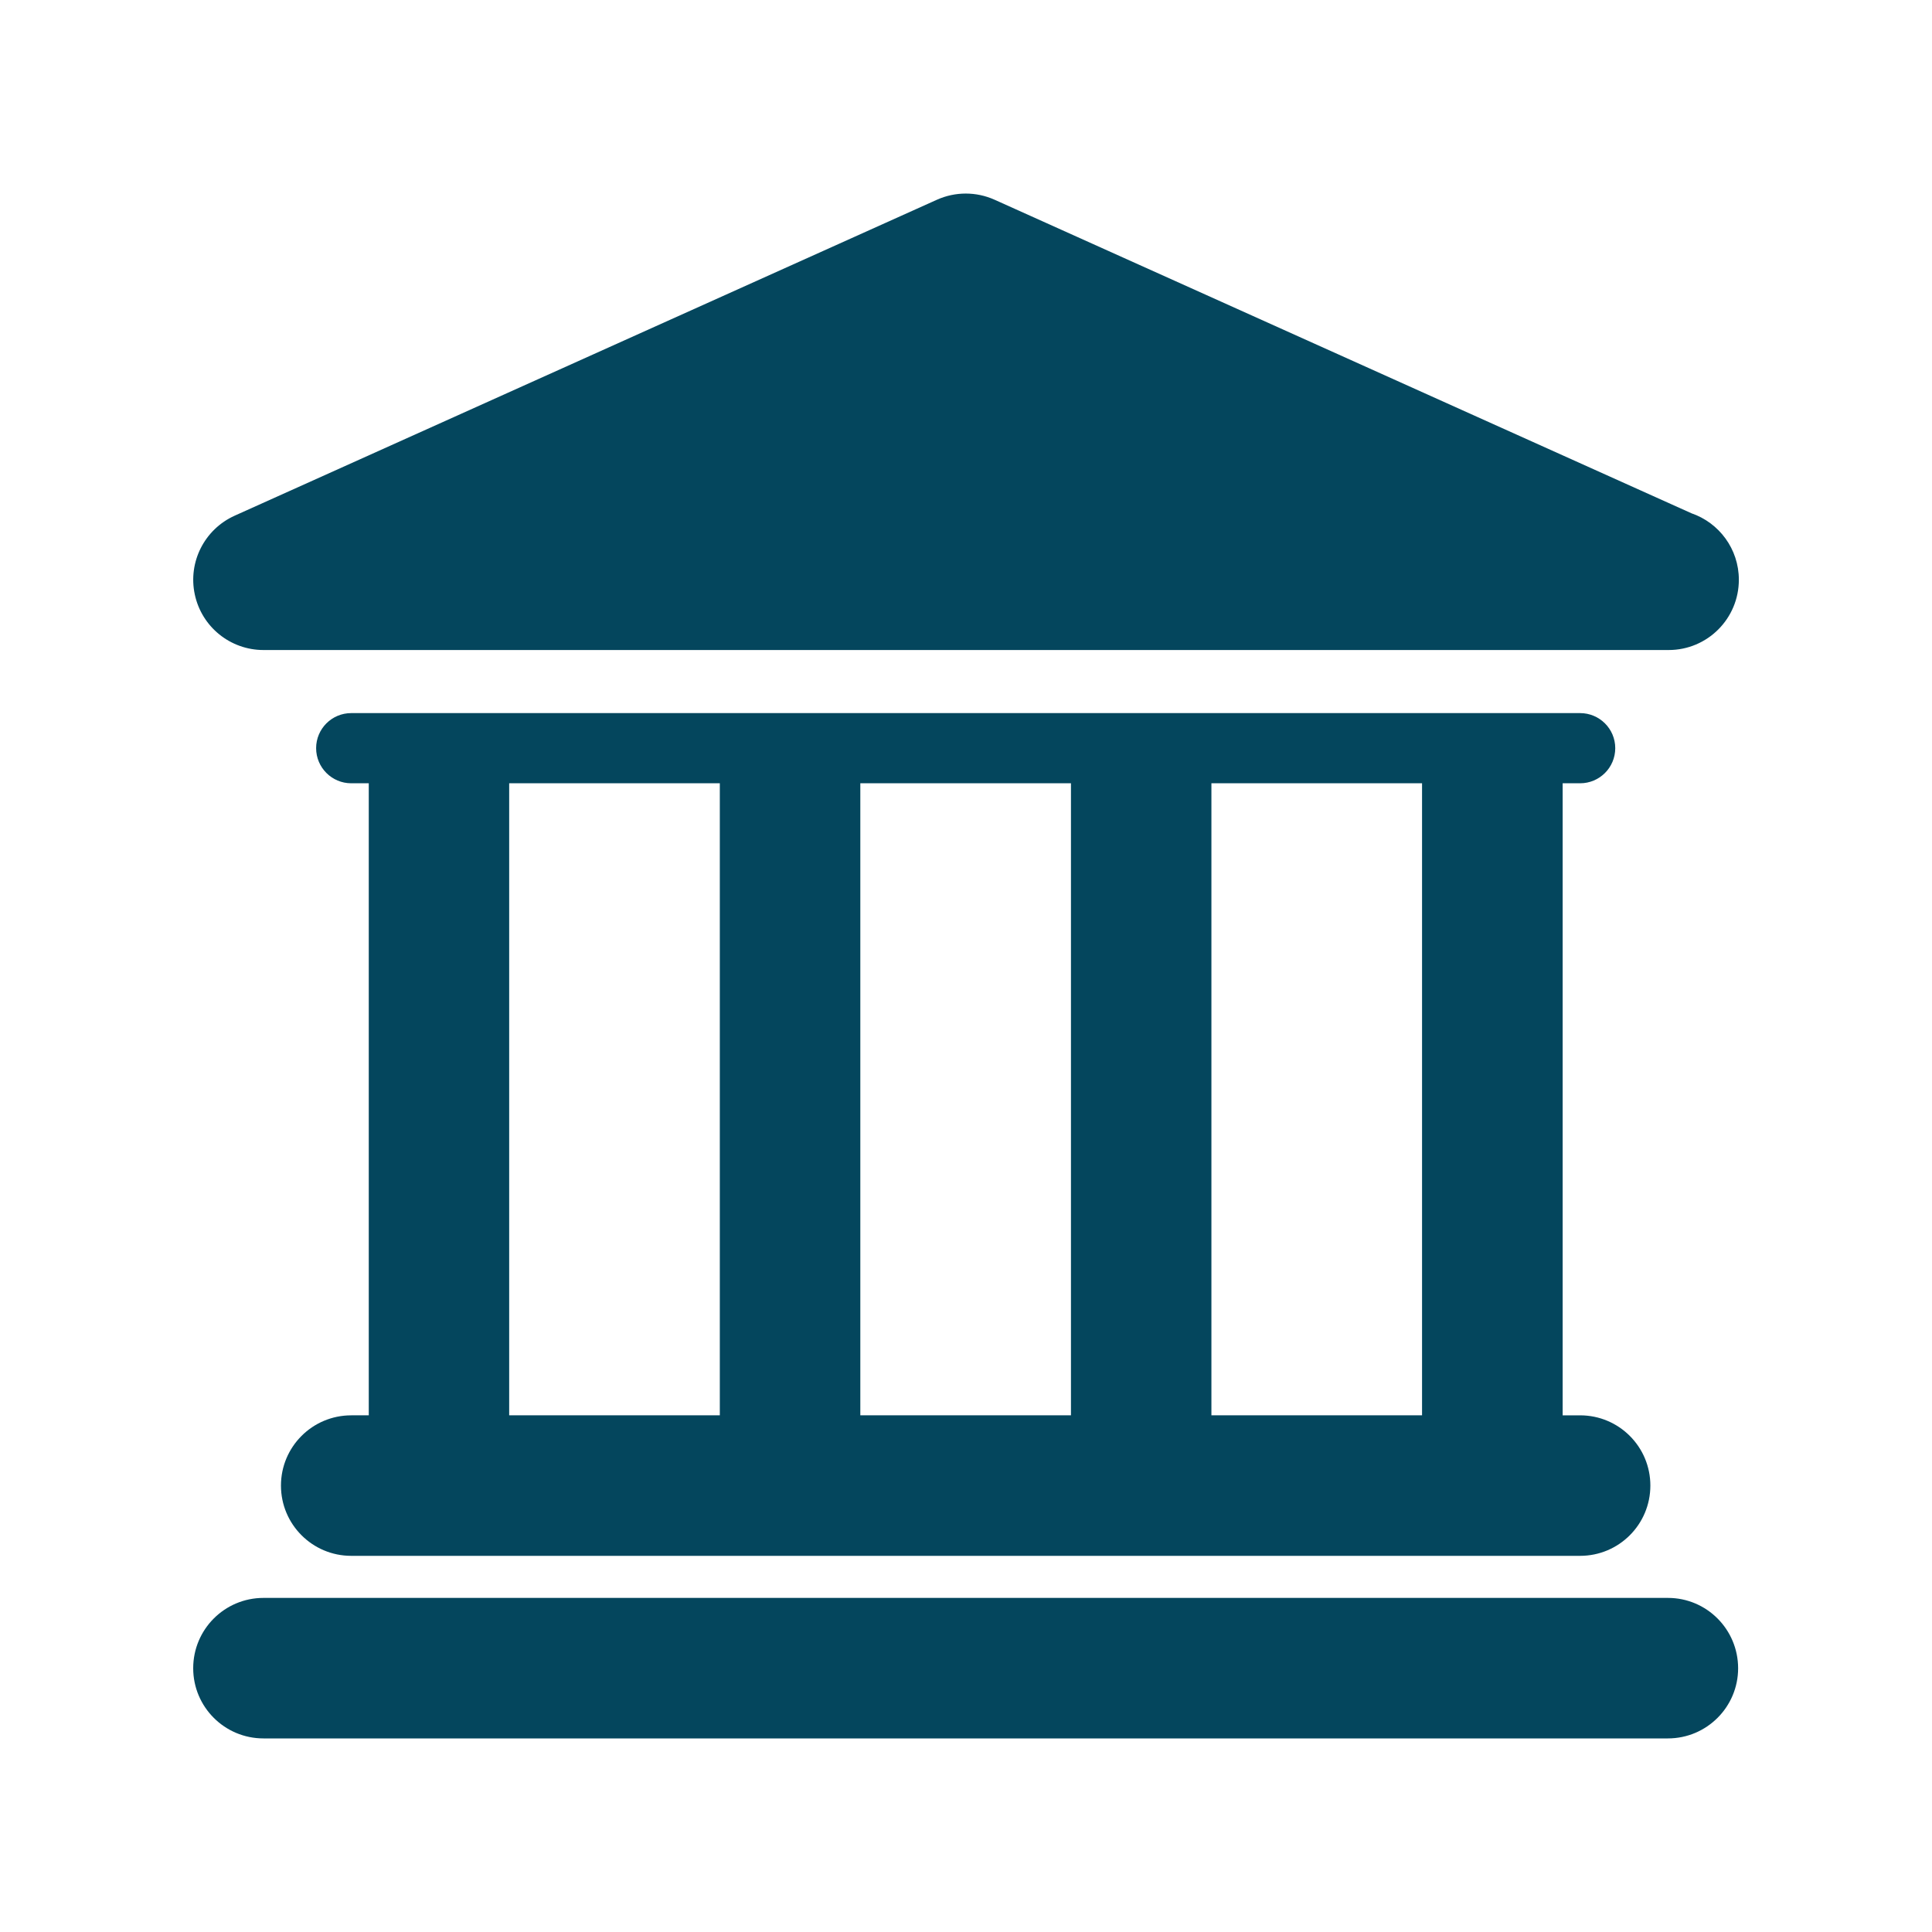
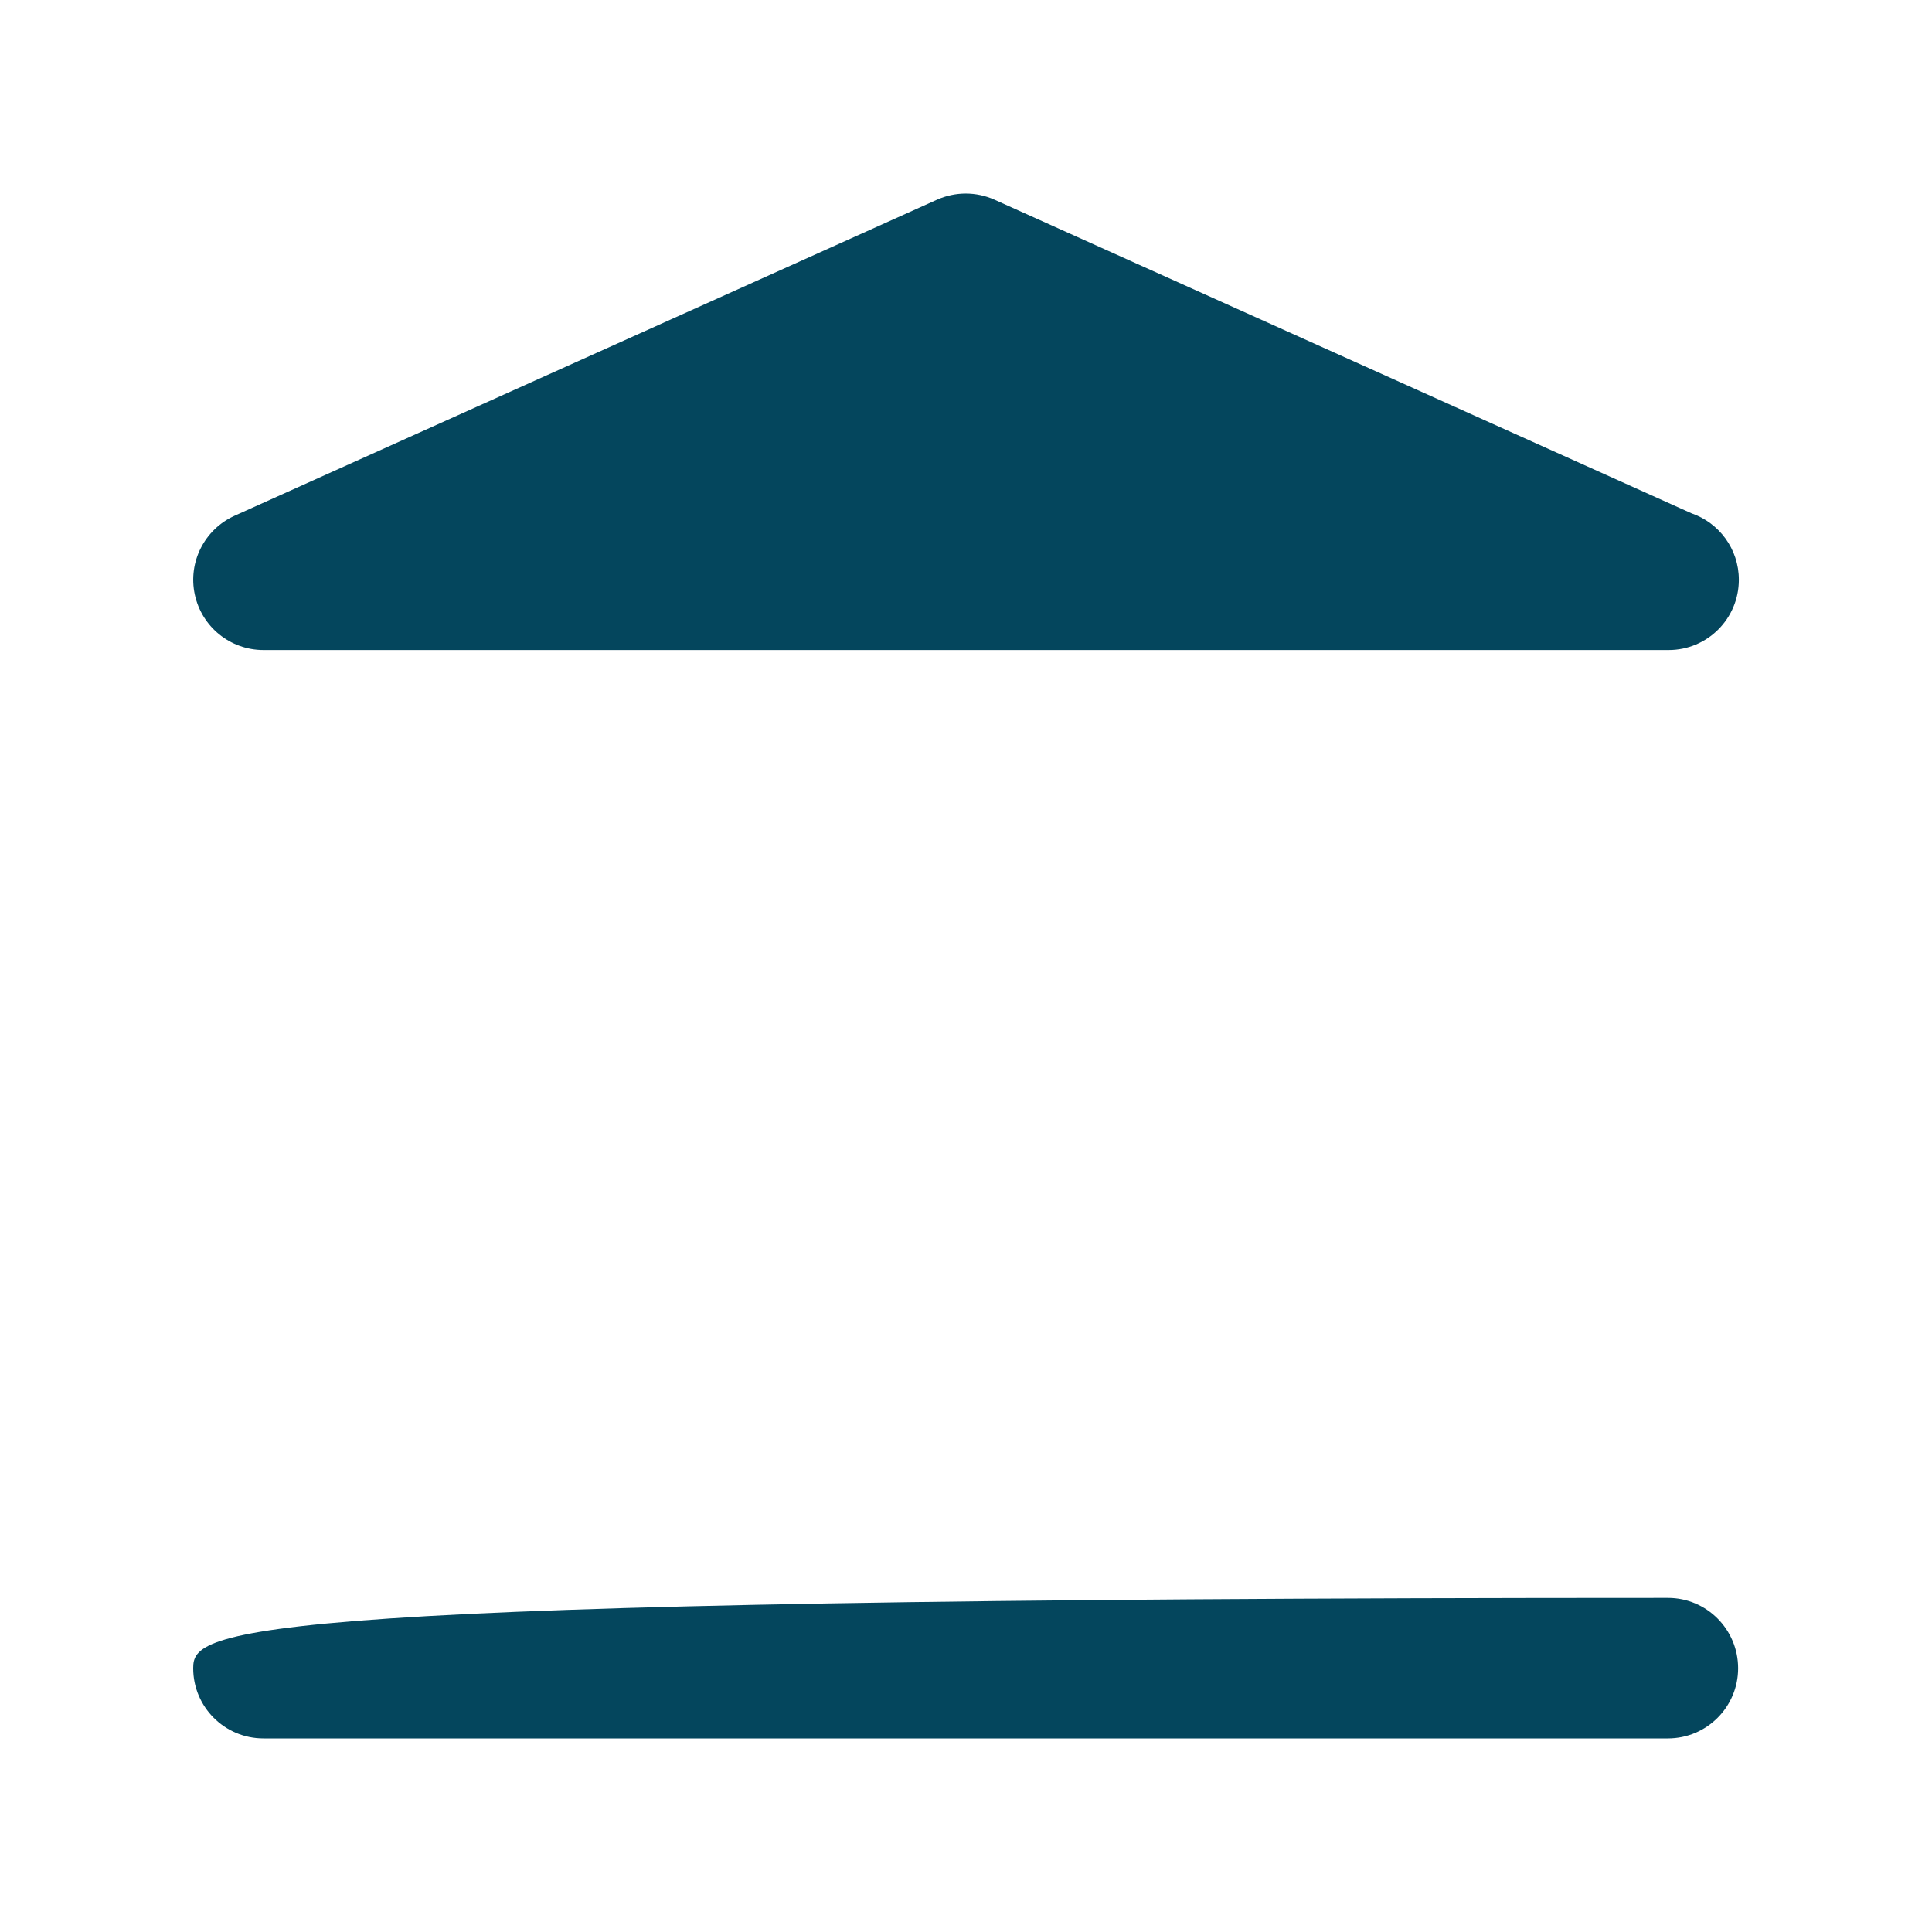
<svg xmlns="http://www.w3.org/2000/svg" version="1.1" id="Layer_1" x="0px" y="0px" width="40px" height="40px" viewBox="0 0 40 40" enable-background="new 0 0 40 40" xml:space="preserve">
  <g>
    <g id="Layer_1_78_">
      <g>
-         <path fill="#04465D" d="M34.533,33.083H5.455C4.651,33.083,4,33.734,4,34.539c0,0.802,0.651,1.453,1.454,1.453h29.078     c0.803,0,1.454-0.651,1.454-1.453C35.985,33.734,35.335,33.083,34.533,33.083z" />
-         <path fill="#04465D" d="M7.272,29.303c-0.804,0-1.455,0.651-1.455,1.454c0,0.804,0.651,1.455,1.455,1.455h25.442     c0.805,0,1.455-0.651,1.455-1.455c0-0.803-0.65-1.454-1.455-1.454h-0.361V16.217h0.361c0.403,0,0.728-0.326,0.728-0.727     s-0.326-0.726-0.728-0.726H7.272c-0.402,0-0.727,0.325-0.727,0.726s0.326,0.727,0.727,0.727h0.363v13.085H7.272L7.272,29.303z      M29.442,16.217v13.085h-4.361V16.217H29.442z M22.173,16.217v13.085h-4.361V16.217H22.173z M10.542,16.217h4.361v13.085h-4.361     V16.217z" />
+         <path fill="#04465D" d="M34.533,33.083C4.651,33.083,4,33.734,4,34.539c0,0.802,0.651,1.453,1.454,1.453h29.078     c0.803,0,1.454-0.651,1.454-1.453C35.985,33.734,35.335,33.083,34.533,33.083z" />
        <path fill="#04465D" d="M5.455,13.458h29.078c0.005,0,0.01,0,0.015,0c0.803,0,1.453-0.651,1.453-1.455     c0-0.639-0.411-1.18-0.981-1.376L20.591,4.135c-0.379-0.17-0.813-0.17-1.192,0L4.858,10.677     c-0.625,0.282-0.969,0.961-0.825,1.631C4.176,12.979,4.769,13.458,5.455,13.458z" />
      </g>
    </g>
  </g>
</svg>